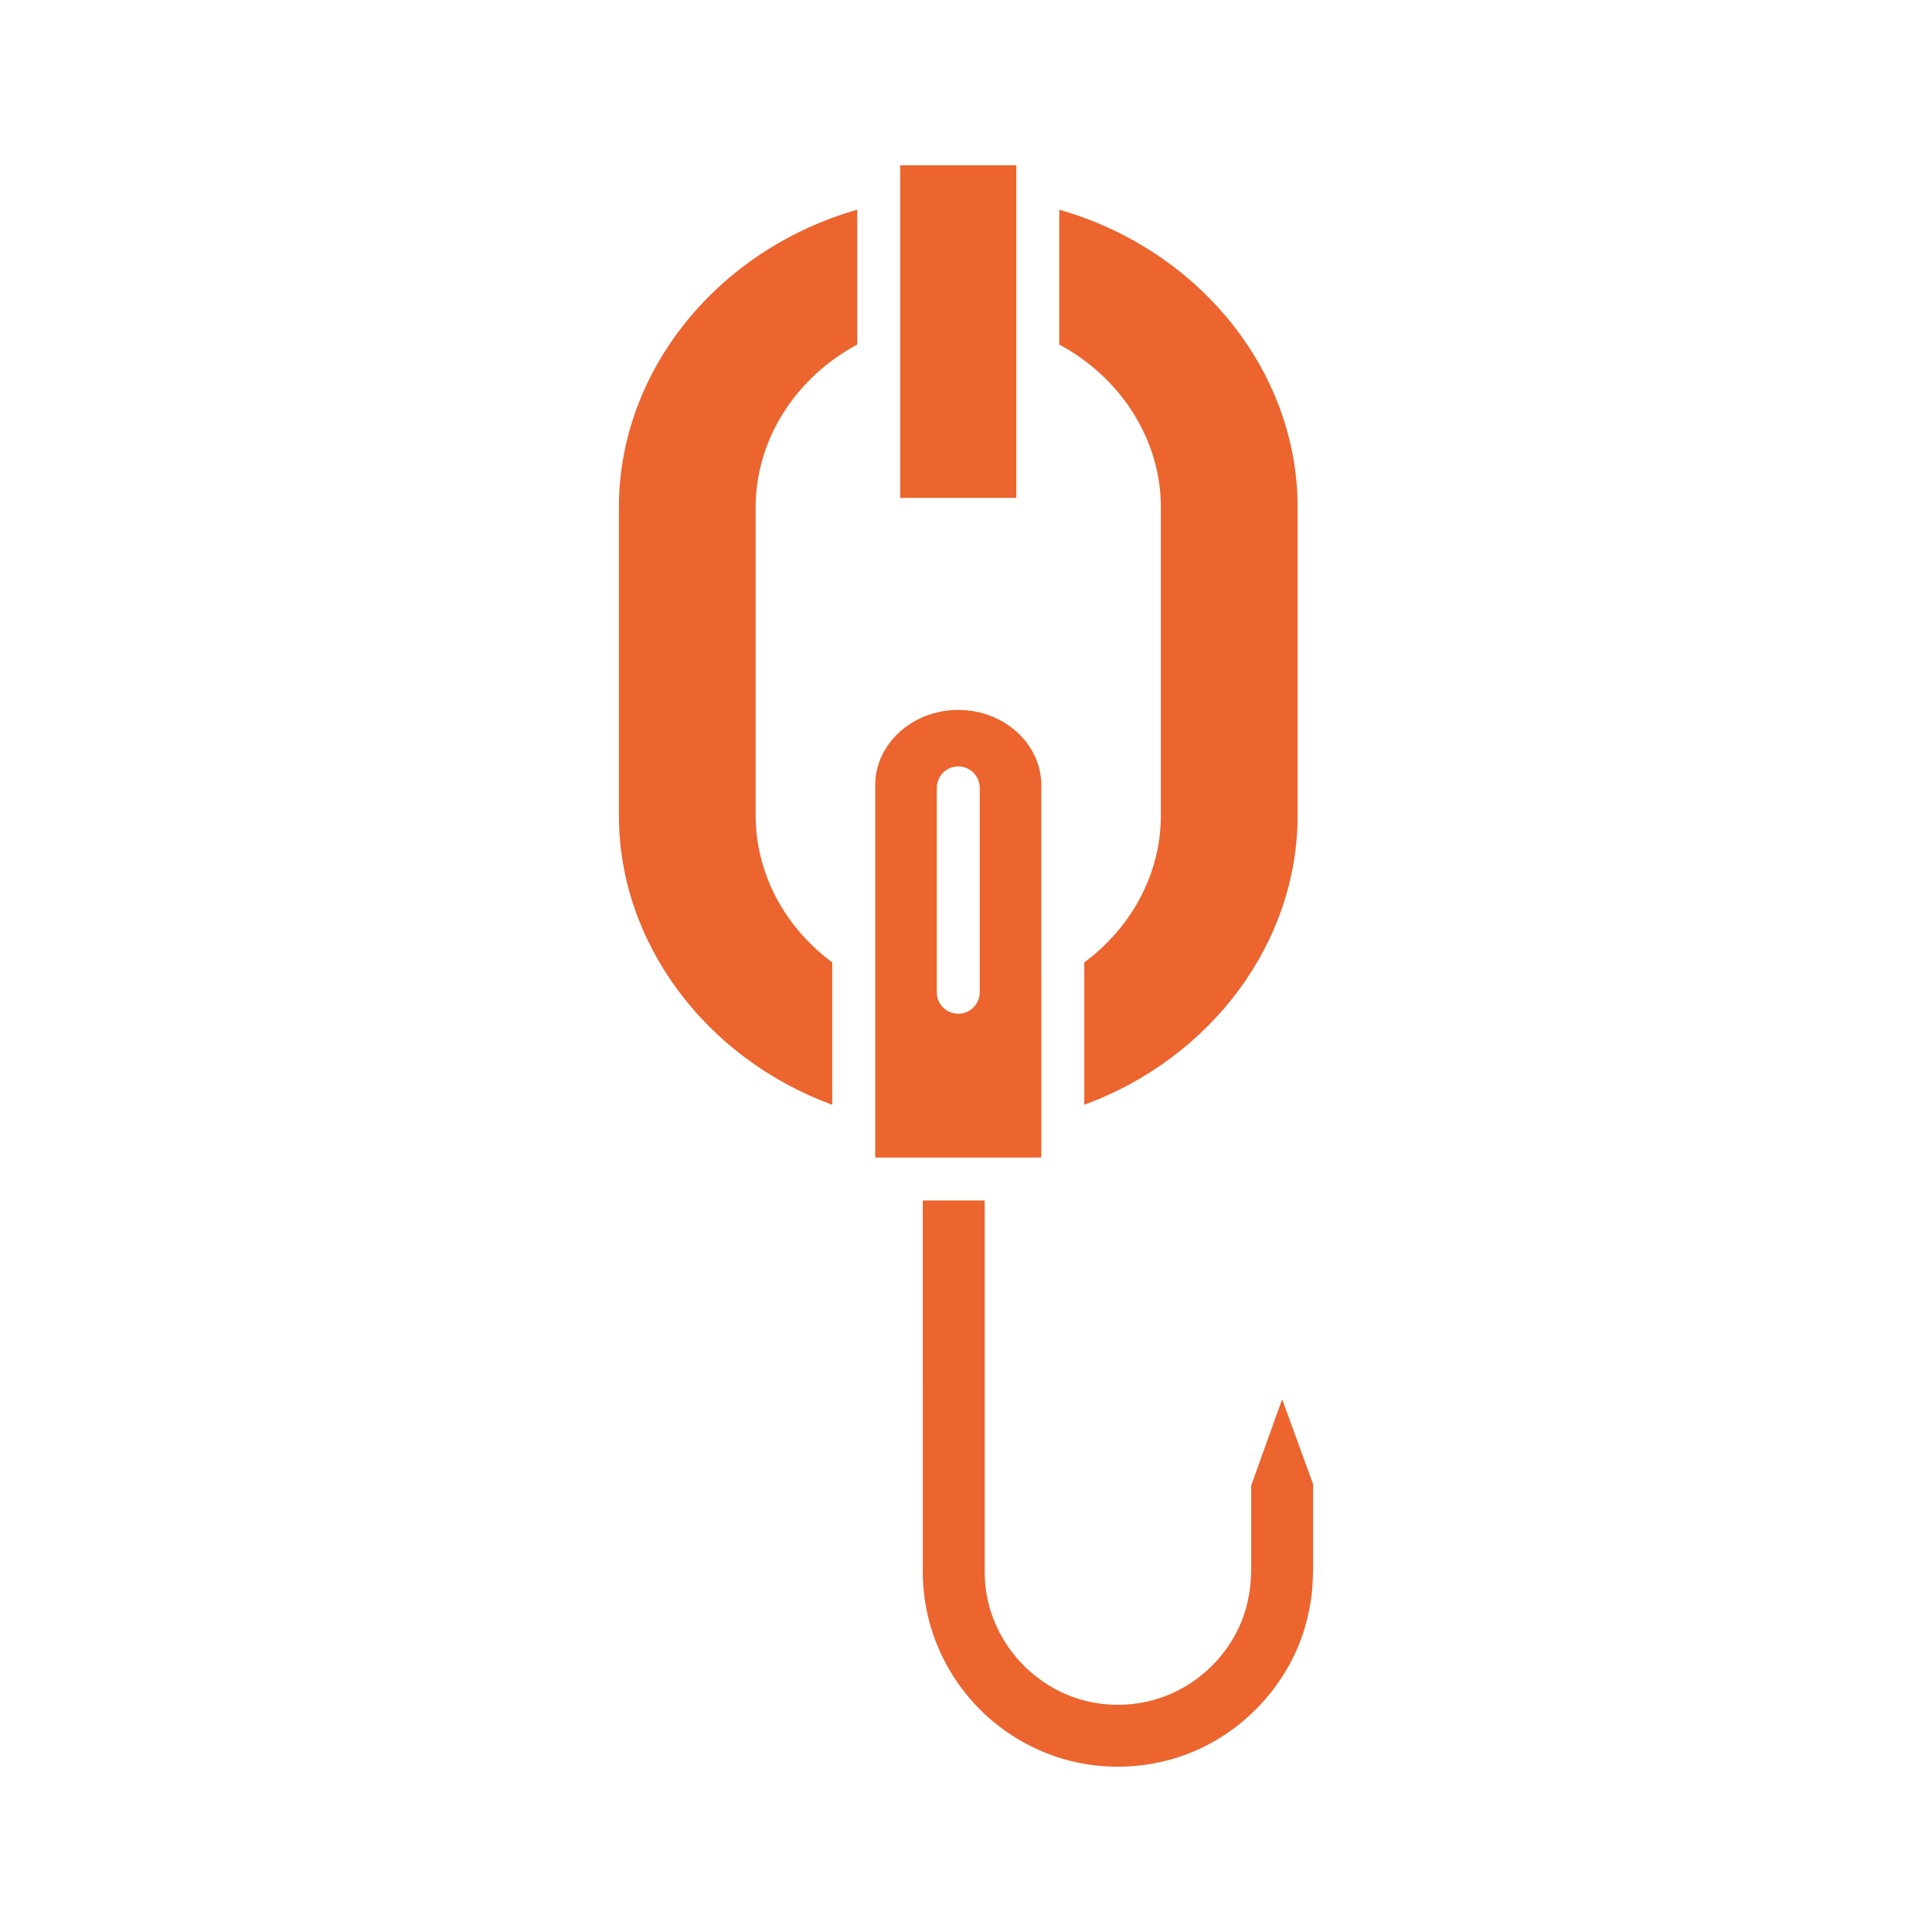
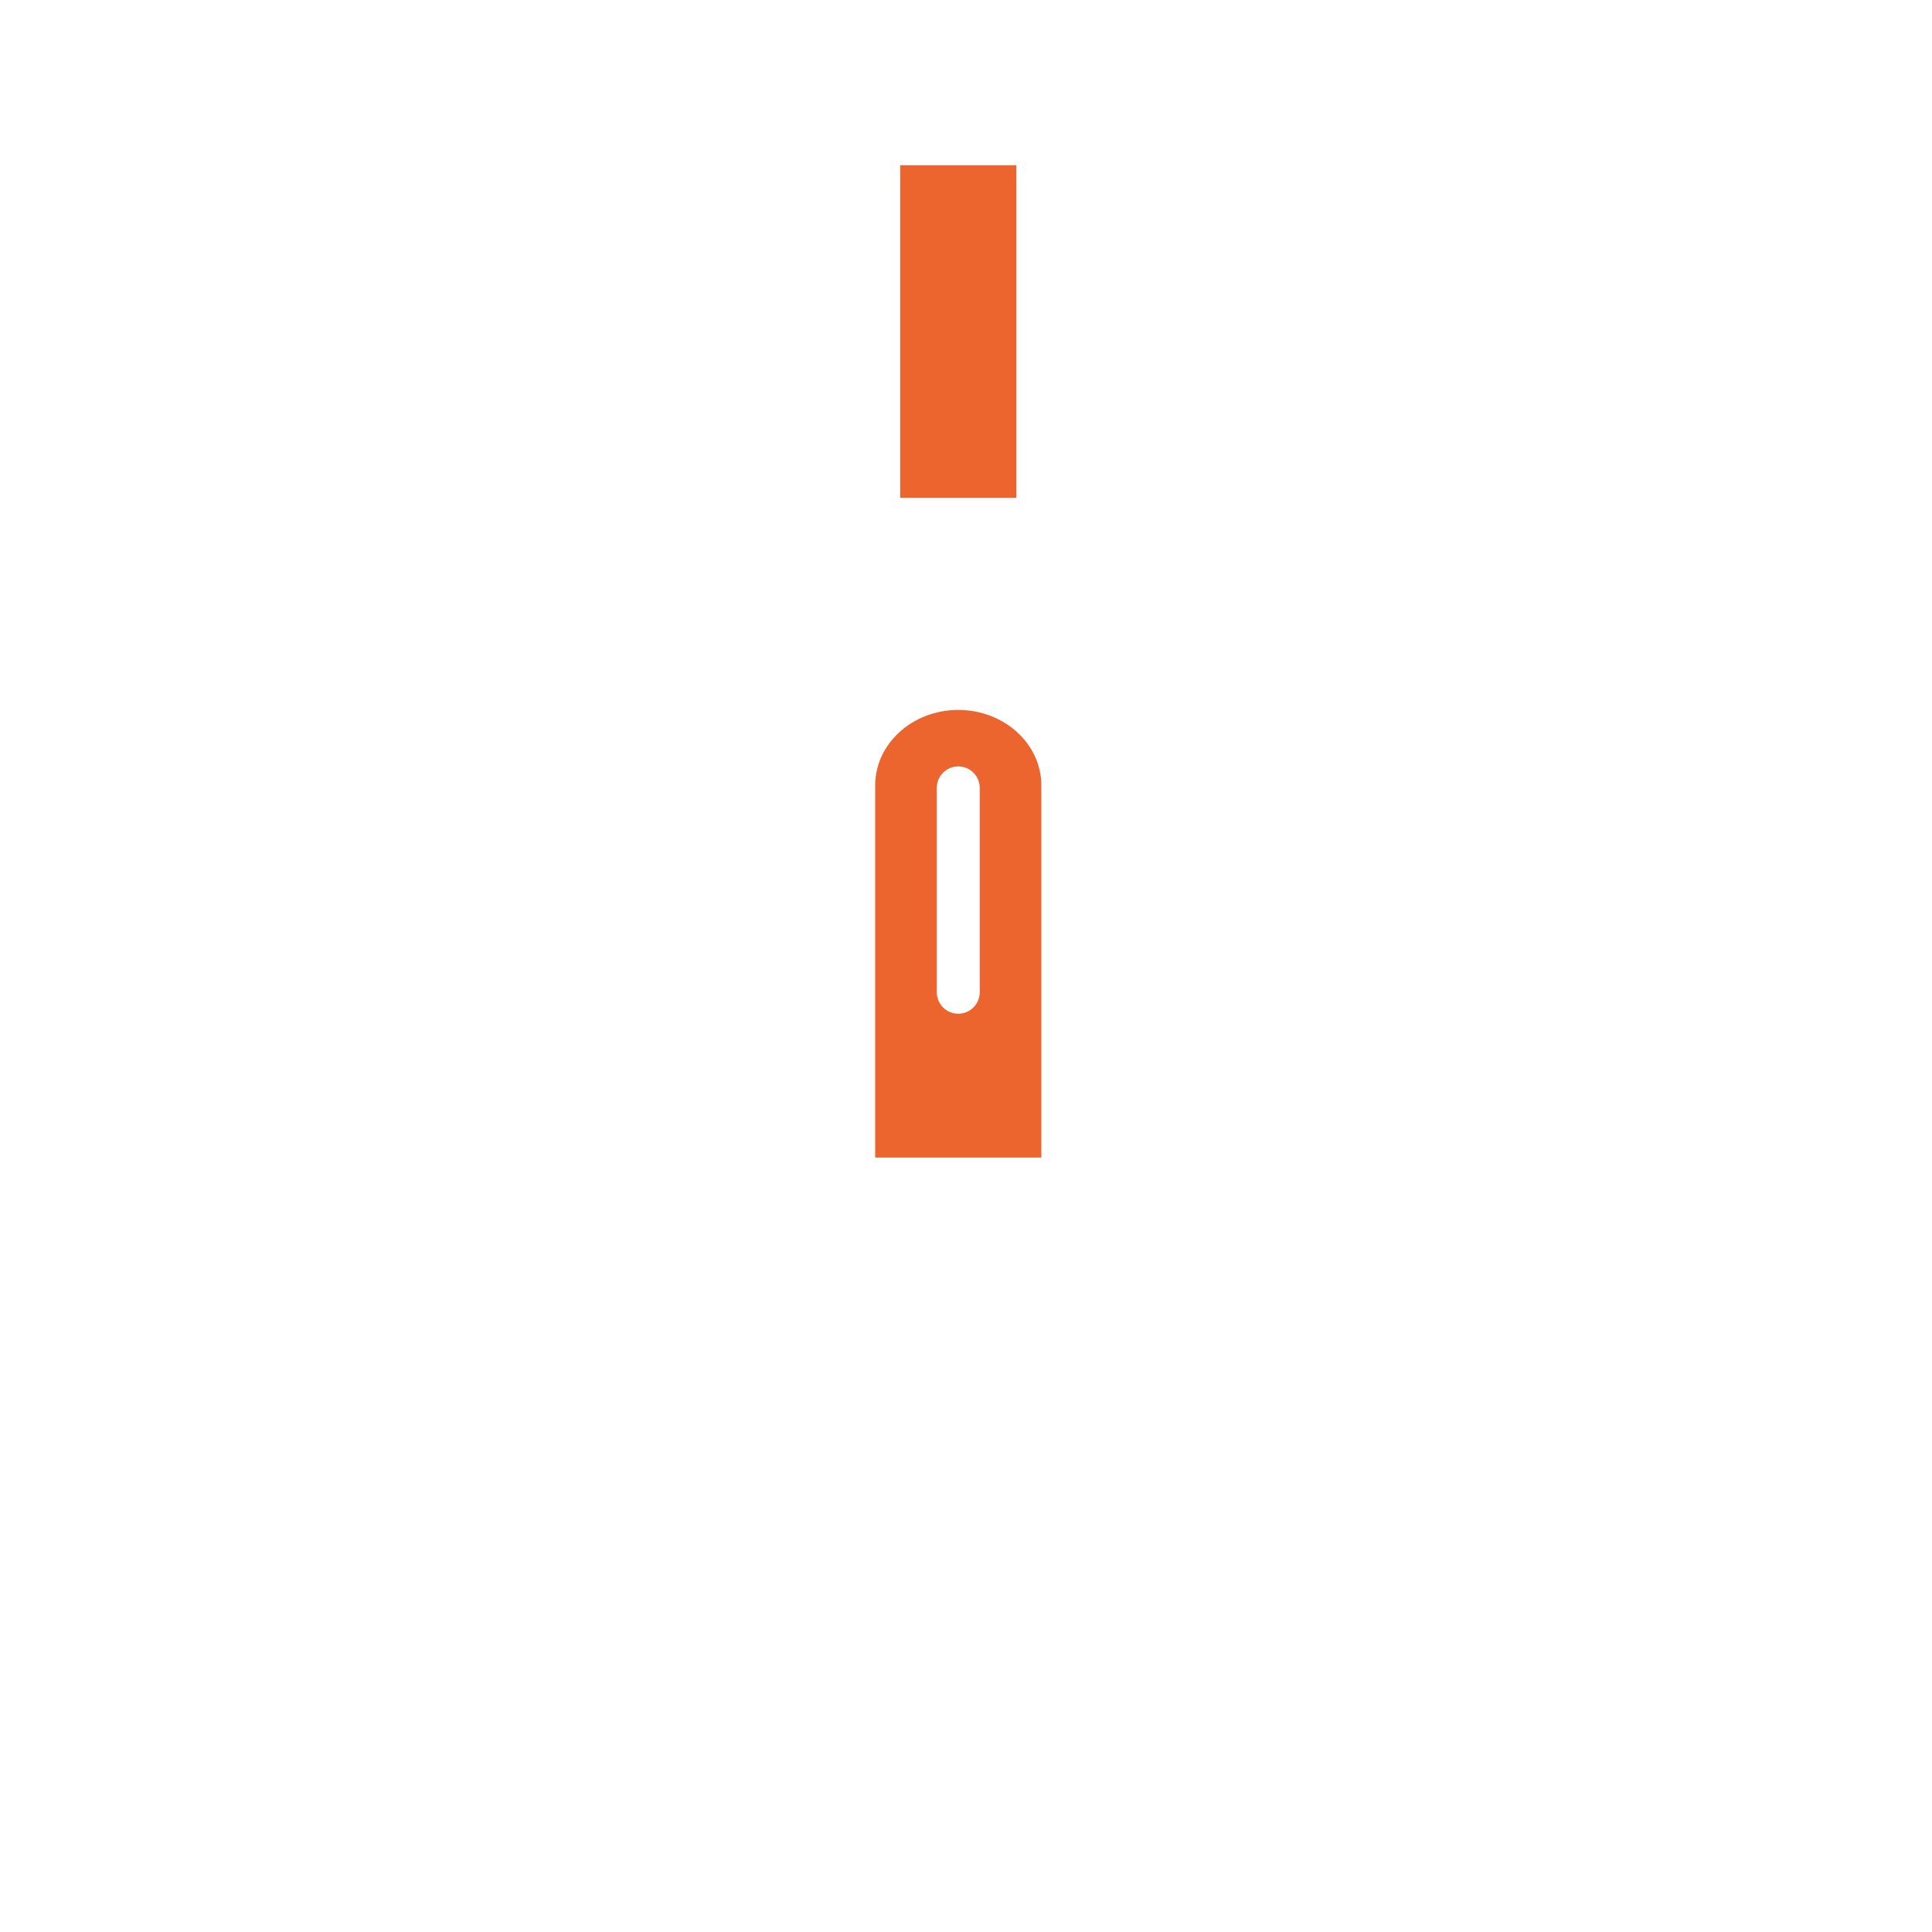
<svg xmlns="http://www.w3.org/2000/svg" width="1200pt" height="1200pt" version="1.1" viewBox="0 0 1200 1200">
  <g fill="#ec642e">
-     <path d="m673.46 597.77v88.441c78.84-29.004 132.52-100.65 132.52-179.69v-191.47c0-84.699-61.371-160.08-148.06-184.81v83.758c38.504 20.648 63.117 59.285 63.117 101.05v191.47c0 35.637-17.75 69.145-47.578 91.25z" />
    <path d="m559.14 102.64h72.117v206.6h-72.117z" />
-     <path d="m384.41 315.05v191.47c0 79.035 53.68 150.69 132.52 179.69v-88.441c-29.828-22.109-47.578-55.613-47.578-91.25l-0.004-191.47c0-41.77 24.613-80.406 63.121-101.05v-83.758c-86.695 24.746-148.06 100.12-148.06 184.81z" />
-     <path d="m777.14 922.67v51.887c-0.008 2.332-0.105 3.934-0.203 5.445l-0.117 2.356c-0.535 6.289-1.555 11.742-3.106 17.227-6.172 21.496-21.965 40.352-42.266 50.508-19.746 10.129-44.184 11.613-65.199 3.867-20.957-7.523-38.863-24.336-47.789-44.934-4.535-10.312-6.848-21.328-6.848-32.668v-230.73h-38.457l0.004 230.8c-0.012 16.379 3.465 32.969 10.047 47.969 13.254 30.484 38.719 54.414 69.883 65.703 30.82 11.352 66.625 9.219 95.805-5.731 29.445-14.844 52.441-42.305 61.59-73.504 2.344-8.074 3.898-16.262 4.602-24.324l0.078-1.512c0.203-3.633 0.438-7.672 0.43-10.441v-52.734l-19.223-52.746z" />
    <path d="m646.79 487.79c0-25.82-23.148-46.836-51.602-46.836s-51.594 21.016-51.594 46.836v231.17h103.2zm-38.266 128.52c0 7.371-5.973 13.332-13.332 13.332-7.363 0-13.332-5.965-13.332-13.332v-126.95c0-7.367 5.969-13.332 13.332-13.332 7.363 0 13.332 5.965 13.332 13.332z" />
  </g>
</svg>